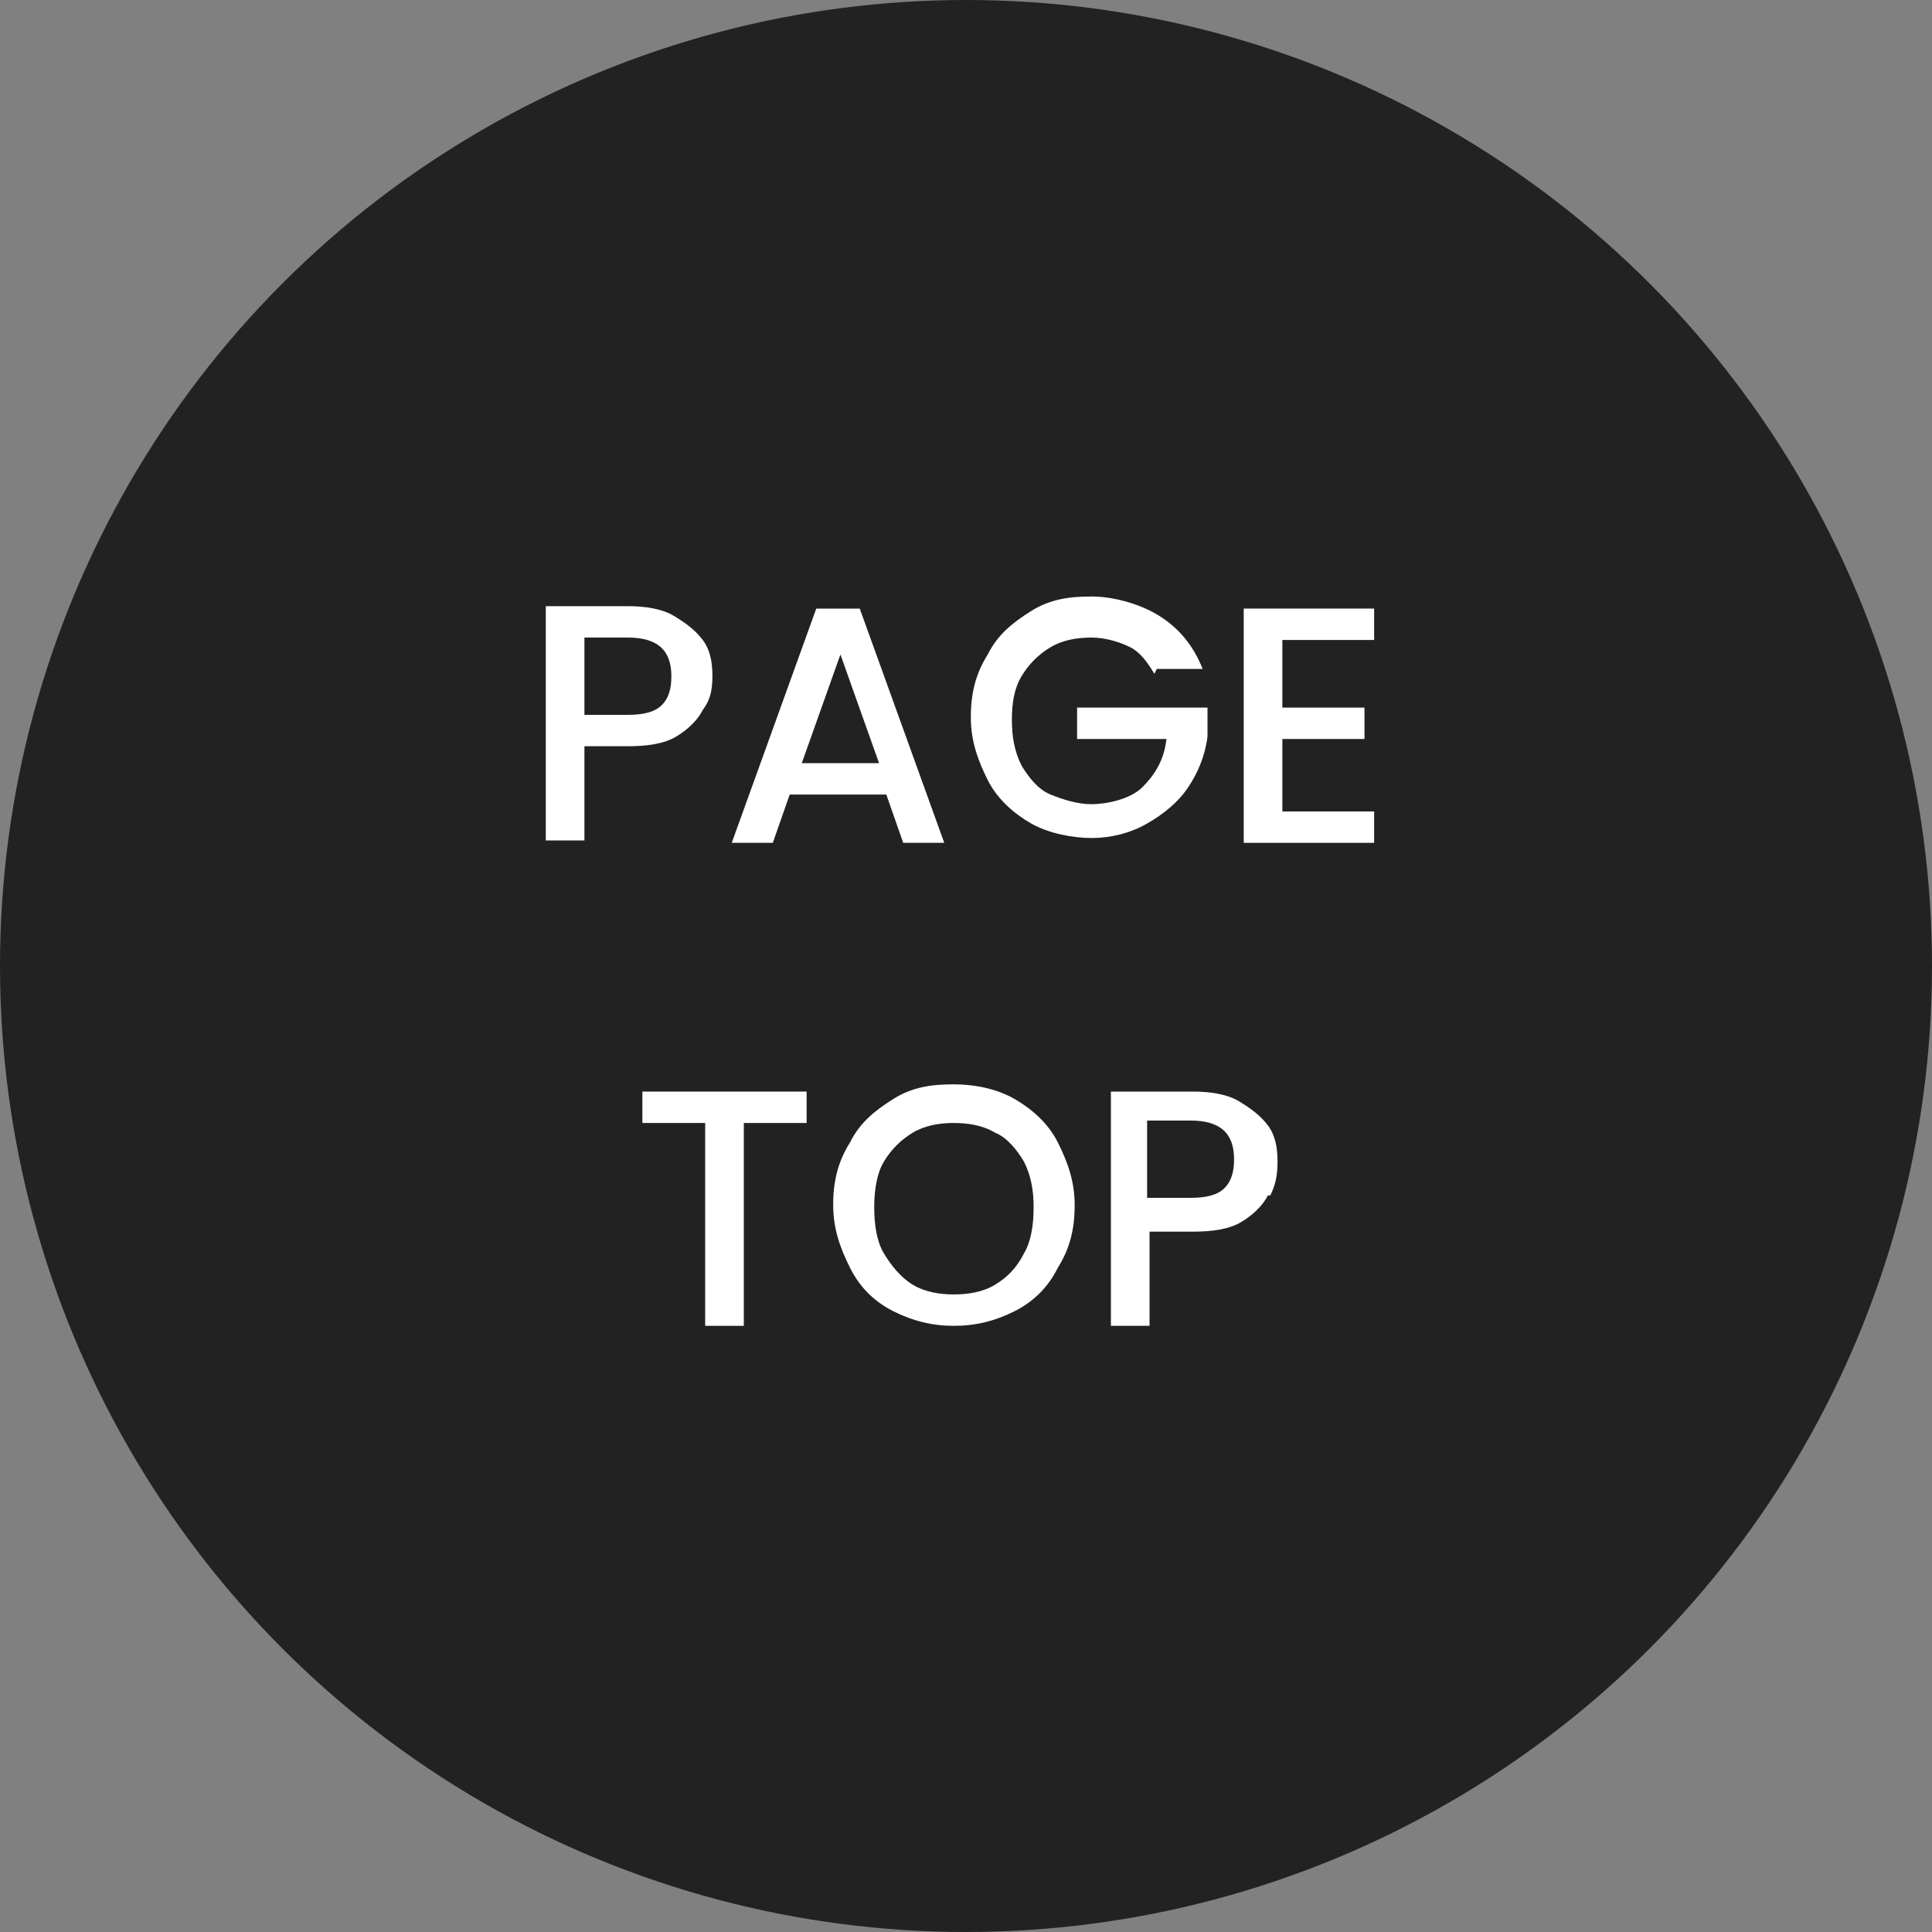
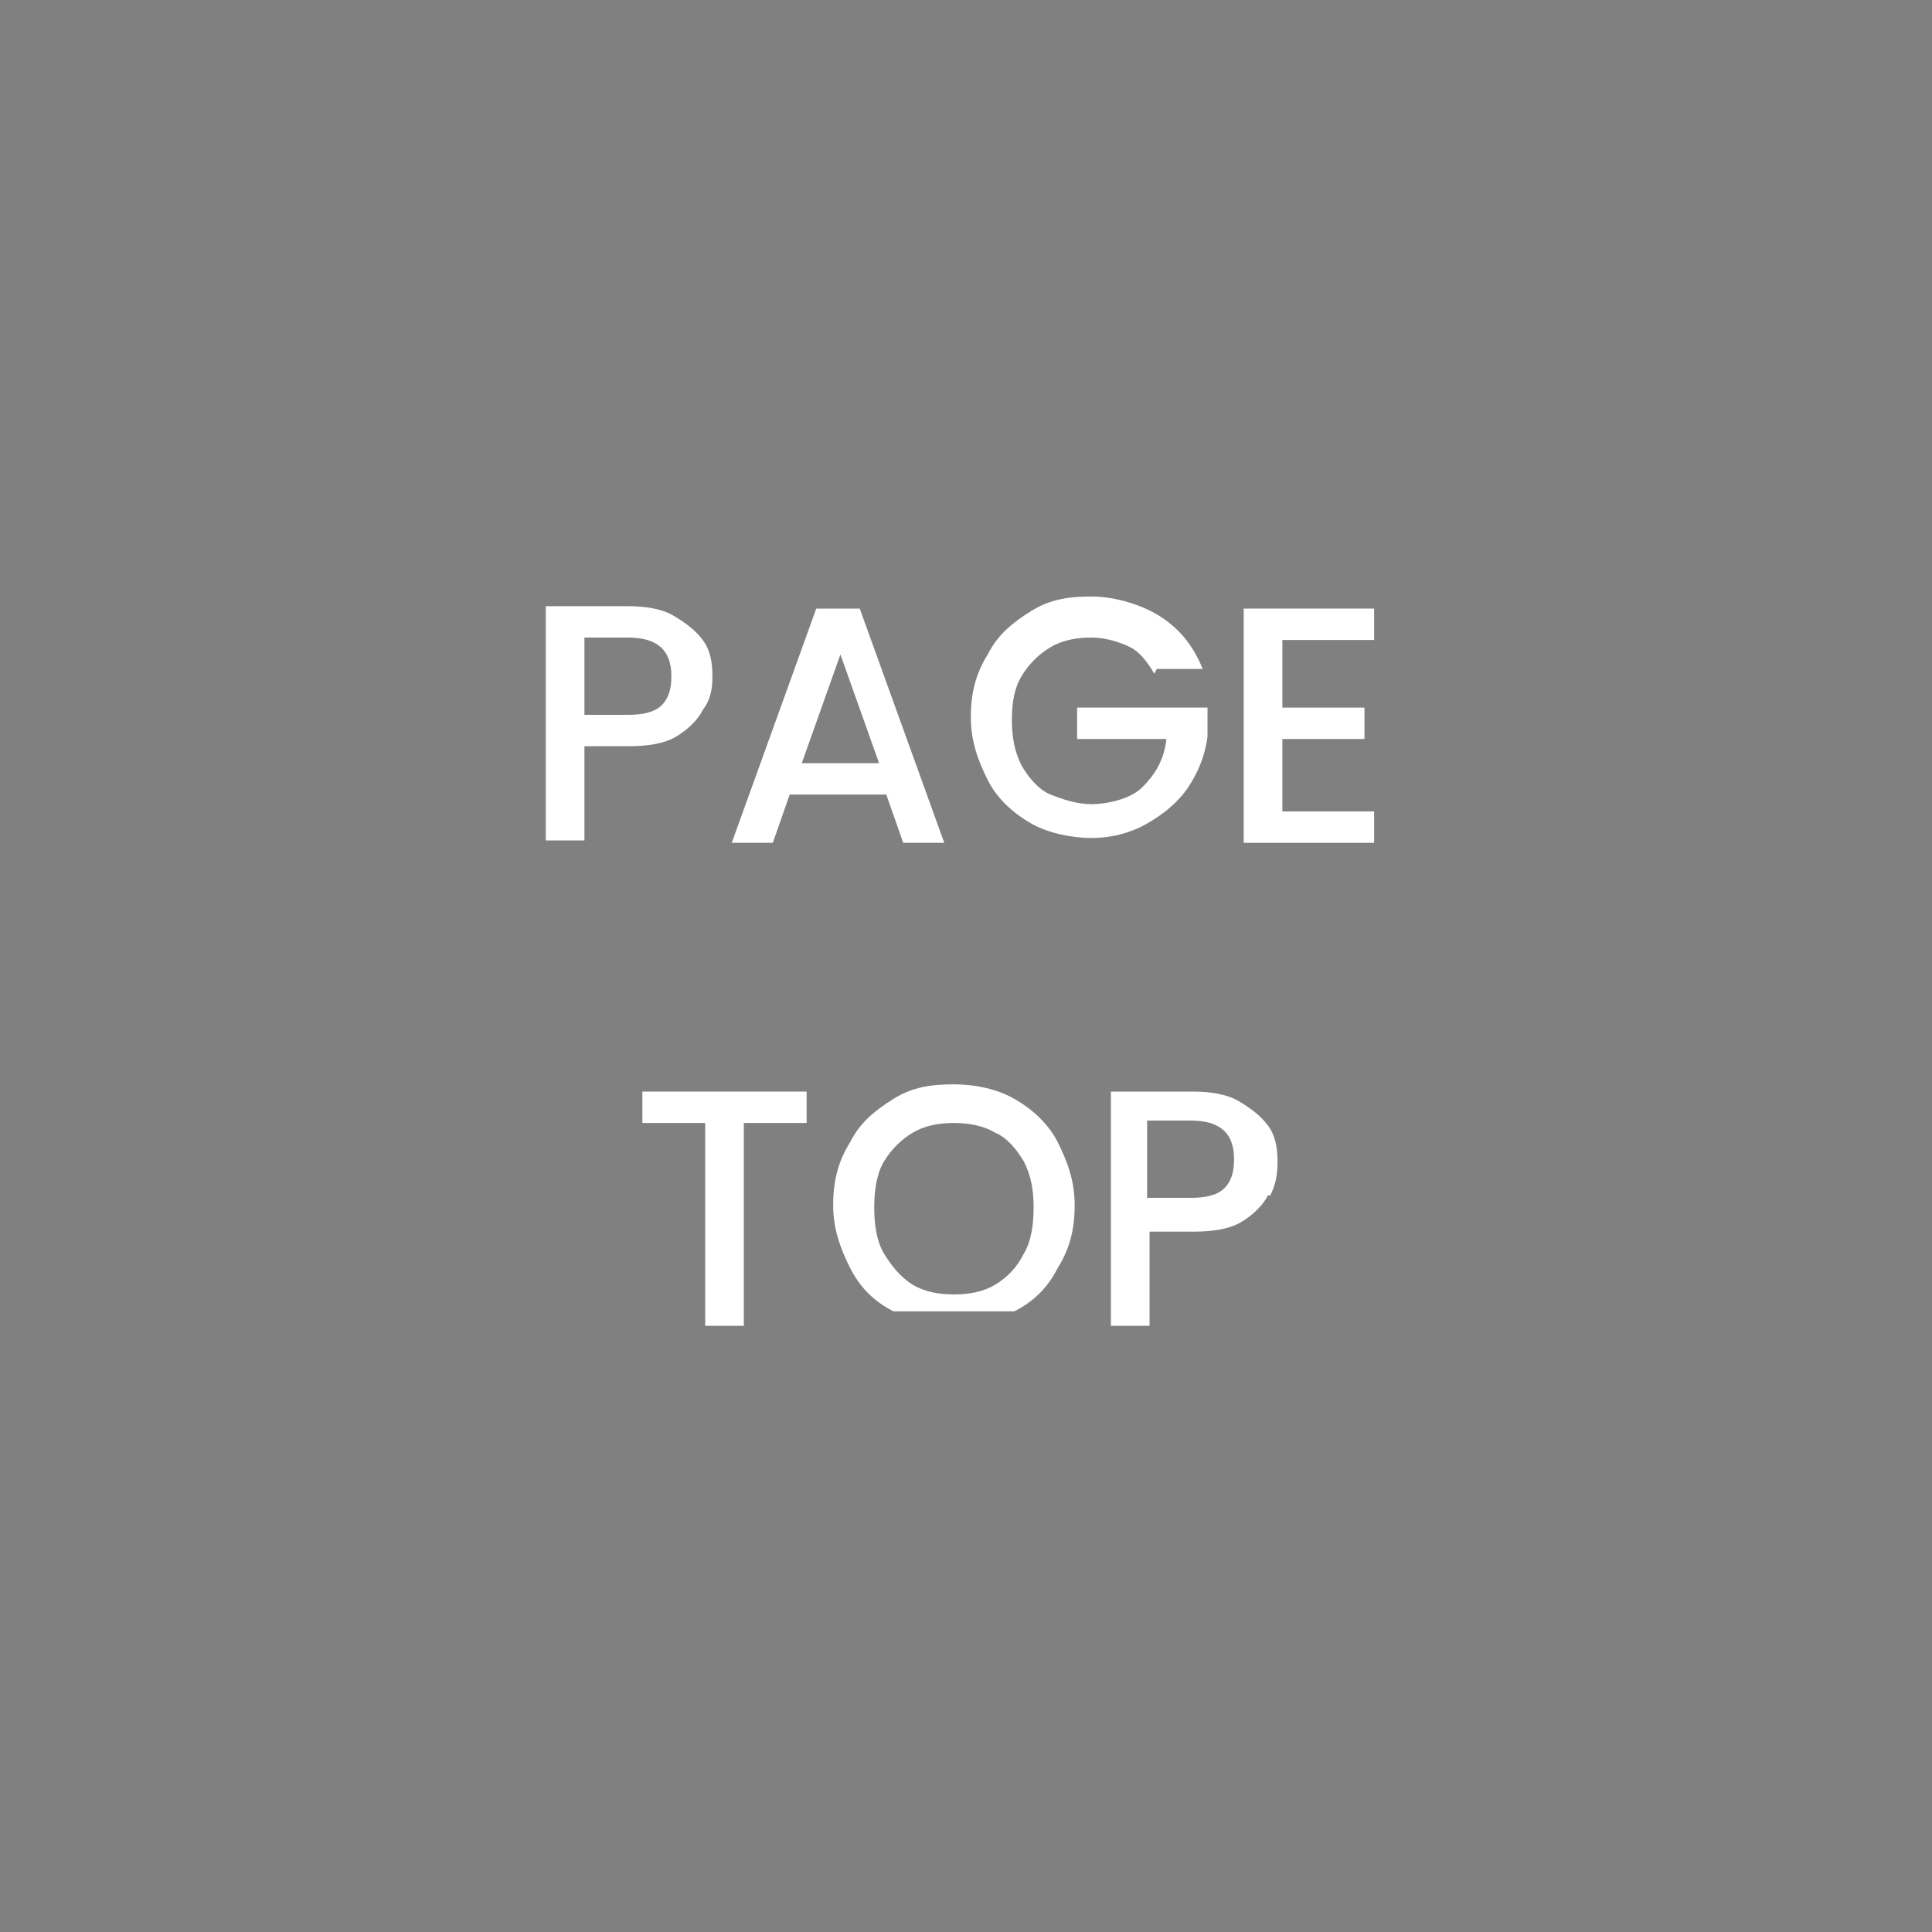
<svg xmlns="http://www.w3.org/2000/svg" id="_ページ先頭へ" data-name="ページ先頭へ" version="1.1" viewBox="0 0 80 80">
  <rect x="0" y="0" width="80" height="80" fill="#808080" stroke="none" />
  <defs>
    <style>
      .cls-1 {
        fill: #222;
      }

      .cls-1, .cls-2 {
        stroke-width: 0px;
      }

      .cls-3 {
        isolation: isolate;
      }

      .cls-2 {
        fill: #fff;
      }
    </style>
  </defs>
-   <circle id="_楕円形" data-name="楕円形" class="cls-1" cx="40" cy="40" r="40" />
  <g id="PAGE_TOP" data-name="PAGE TOP" class="cls-3">
    <g class="cls-3">
      <path class="cls-2" d="M29.1,29.4c-.2.4-.6.8-1.1,1.1-.5.3-1.2.4-2,.4h-1.8v3.9h-1.6v-9.7h3.4c.7,0,1.4.1,1.9.4s.9.6,1.2,1c.3.4.4.9.4,1.5s-.1,1-.4,1.4ZM27.4,29.2c.3-.3.4-.7.4-1.2,0-1.1-.6-1.6-1.8-1.6h-1.8v3.2h1.8c.6,0,1.1-.1,1.4-.4Z" />
      <path class="cls-2" d="M36.8,32.9h-4.1l-.7,2h-1.7l3.5-9.7h1.8l3.5,9.7h-1.7l-.7-2ZM36.4,31.6l-1.6-4.5-1.6,4.5h3.2Z" />
      <path class="cls-2" d="M47.8,27.9c-.3-.5-.6-.9-1-1.1-.4-.2-1-.4-1.6-.4s-1.2.1-1.7.4-.9.7-1.2,1.2c-.3.5-.4,1.1-.4,1.8s.1,1.3.4,1.9c.3.5.7,1,1.2,1.2s1.1.4,1.7.4,1.6-.2,2.1-.7c.5-.5.9-1.1,1-2h-3.7v-1.3h5.4v1.2c-.1.8-.4,1.5-.8,2.1-.4.6-1,1.1-1.7,1.5-.7.4-1.5.6-2.3.6s-1.8-.2-2.5-.6-1.4-1-1.8-1.8c-.4-.8-.7-1.6-.7-2.6s.2-1.8.7-2.6c.4-.8,1-1.3,1.8-1.8s1.6-.6,2.5-.6,2,.3,2.8.8c.8.5,1.4,1.2,1.8,2.2h-1.9Z" />
      <path class="cls-2" d="M53.1,26.4v2.9h3.4v1.3h-3.4v3h3.8v1.3h-5.4v-9.7h5.4v1.3h-3.8Z" />
    </g>
    <g class="cls-3">
      <path class="cls-2" d="M33.4,45.2v1.3h-2.6v8.4h-1.6v-8.4h-2.6v-1.3h6.8Z" />
-       <path class="cls-2" d="M37,54.3c-.8-.4-1.4-1-1.8-1.8-.4-.8-.7-1.6-.7-2.6s.2-1.8.7-2.6c.4-.8,1-1.3,1.8-1.8s1.6-.6,2.5-.6,1.8.2,2.5.6,1.4,1,1.8,1.8c.4.8.7,1.6.7,2.6s-.2,1.8-.7,2.6c-.4.8-1,1.4-1.8,1.8s-1.6.6-2.5.6-1.7-.2-2.5-.6ZM41.2,53.2c.5-.3.9-.7,1.2-1.3.3-.5.4-1.2.4-1.9s-.1-1.3-.4-1.9c-.3-.5-.7-1-1.2-1.2-.5-.3-1.1-.4-1.7-.4s-1.2.1-1.7.4c-.5.3-.9.7-1.2,1.2-.3.5-.4,1.2-.4,1.9s.1,1.4.4,1.9.7,1,1.2,1.3c.5.3,1.1.4,1.7.4s1.2-.1,1.7-.4Z" />
+       <path class="cls-2" d="M37,54.3c-.8-.4-1.4-1-1.8-1.8-.4-.8-.7-1.6-.7-2.6s.2-1.8.7-2.6c.4-.8,1-1.3,1.8-1.8s1.6-.6,2.5-.6,1.8.2,2.5.6,1.4,1,1.8,1.8c.4.8.7,1.6.7,2.6s-.2,1.8-.7,2.6c-.4.8-1,1.4-1.8,1.8ZM41.2,53.2c.5-.3.9-.7,1.2-1.3.3-.5.4-1.2.4-1.9s-.1-1.3-.4-1.9c-.3-.5-.7-1-1.2-1.2-.5-.3-1.1-.4-1.7-.4s-1.2.1-1.7.4c-.5.3-.9.7-1.2,1.2-.3.5-.4,1.2-.4,1.9s.1,1.4.4,1.9.7,1,1.2,1.3c.5.3,1.1.4,1.7.4s1.2-.1,1.7-.4Z" />
      <path class="cls-2" d="M52.5,49.5c-.2.4-.6.8-1.1,1.1-.5.3-1.2.4-2,.4h-1.8v3.9h-1.6v-9.7h3.4c.7,0,1.4.1,1.9.4.5.3.9.6,1.2,1s.4.9.4,1.5-.1,1-.3,1.4ZM50.7,49.2c.3-.3.4-.7.4-1.2,0-1.1-.6-1.6-1.8-1.6h-1.8v3.2h1.8c.6,0,1.1-.1,1.4-.4Z" />
    </g>
  </g>
</svg>